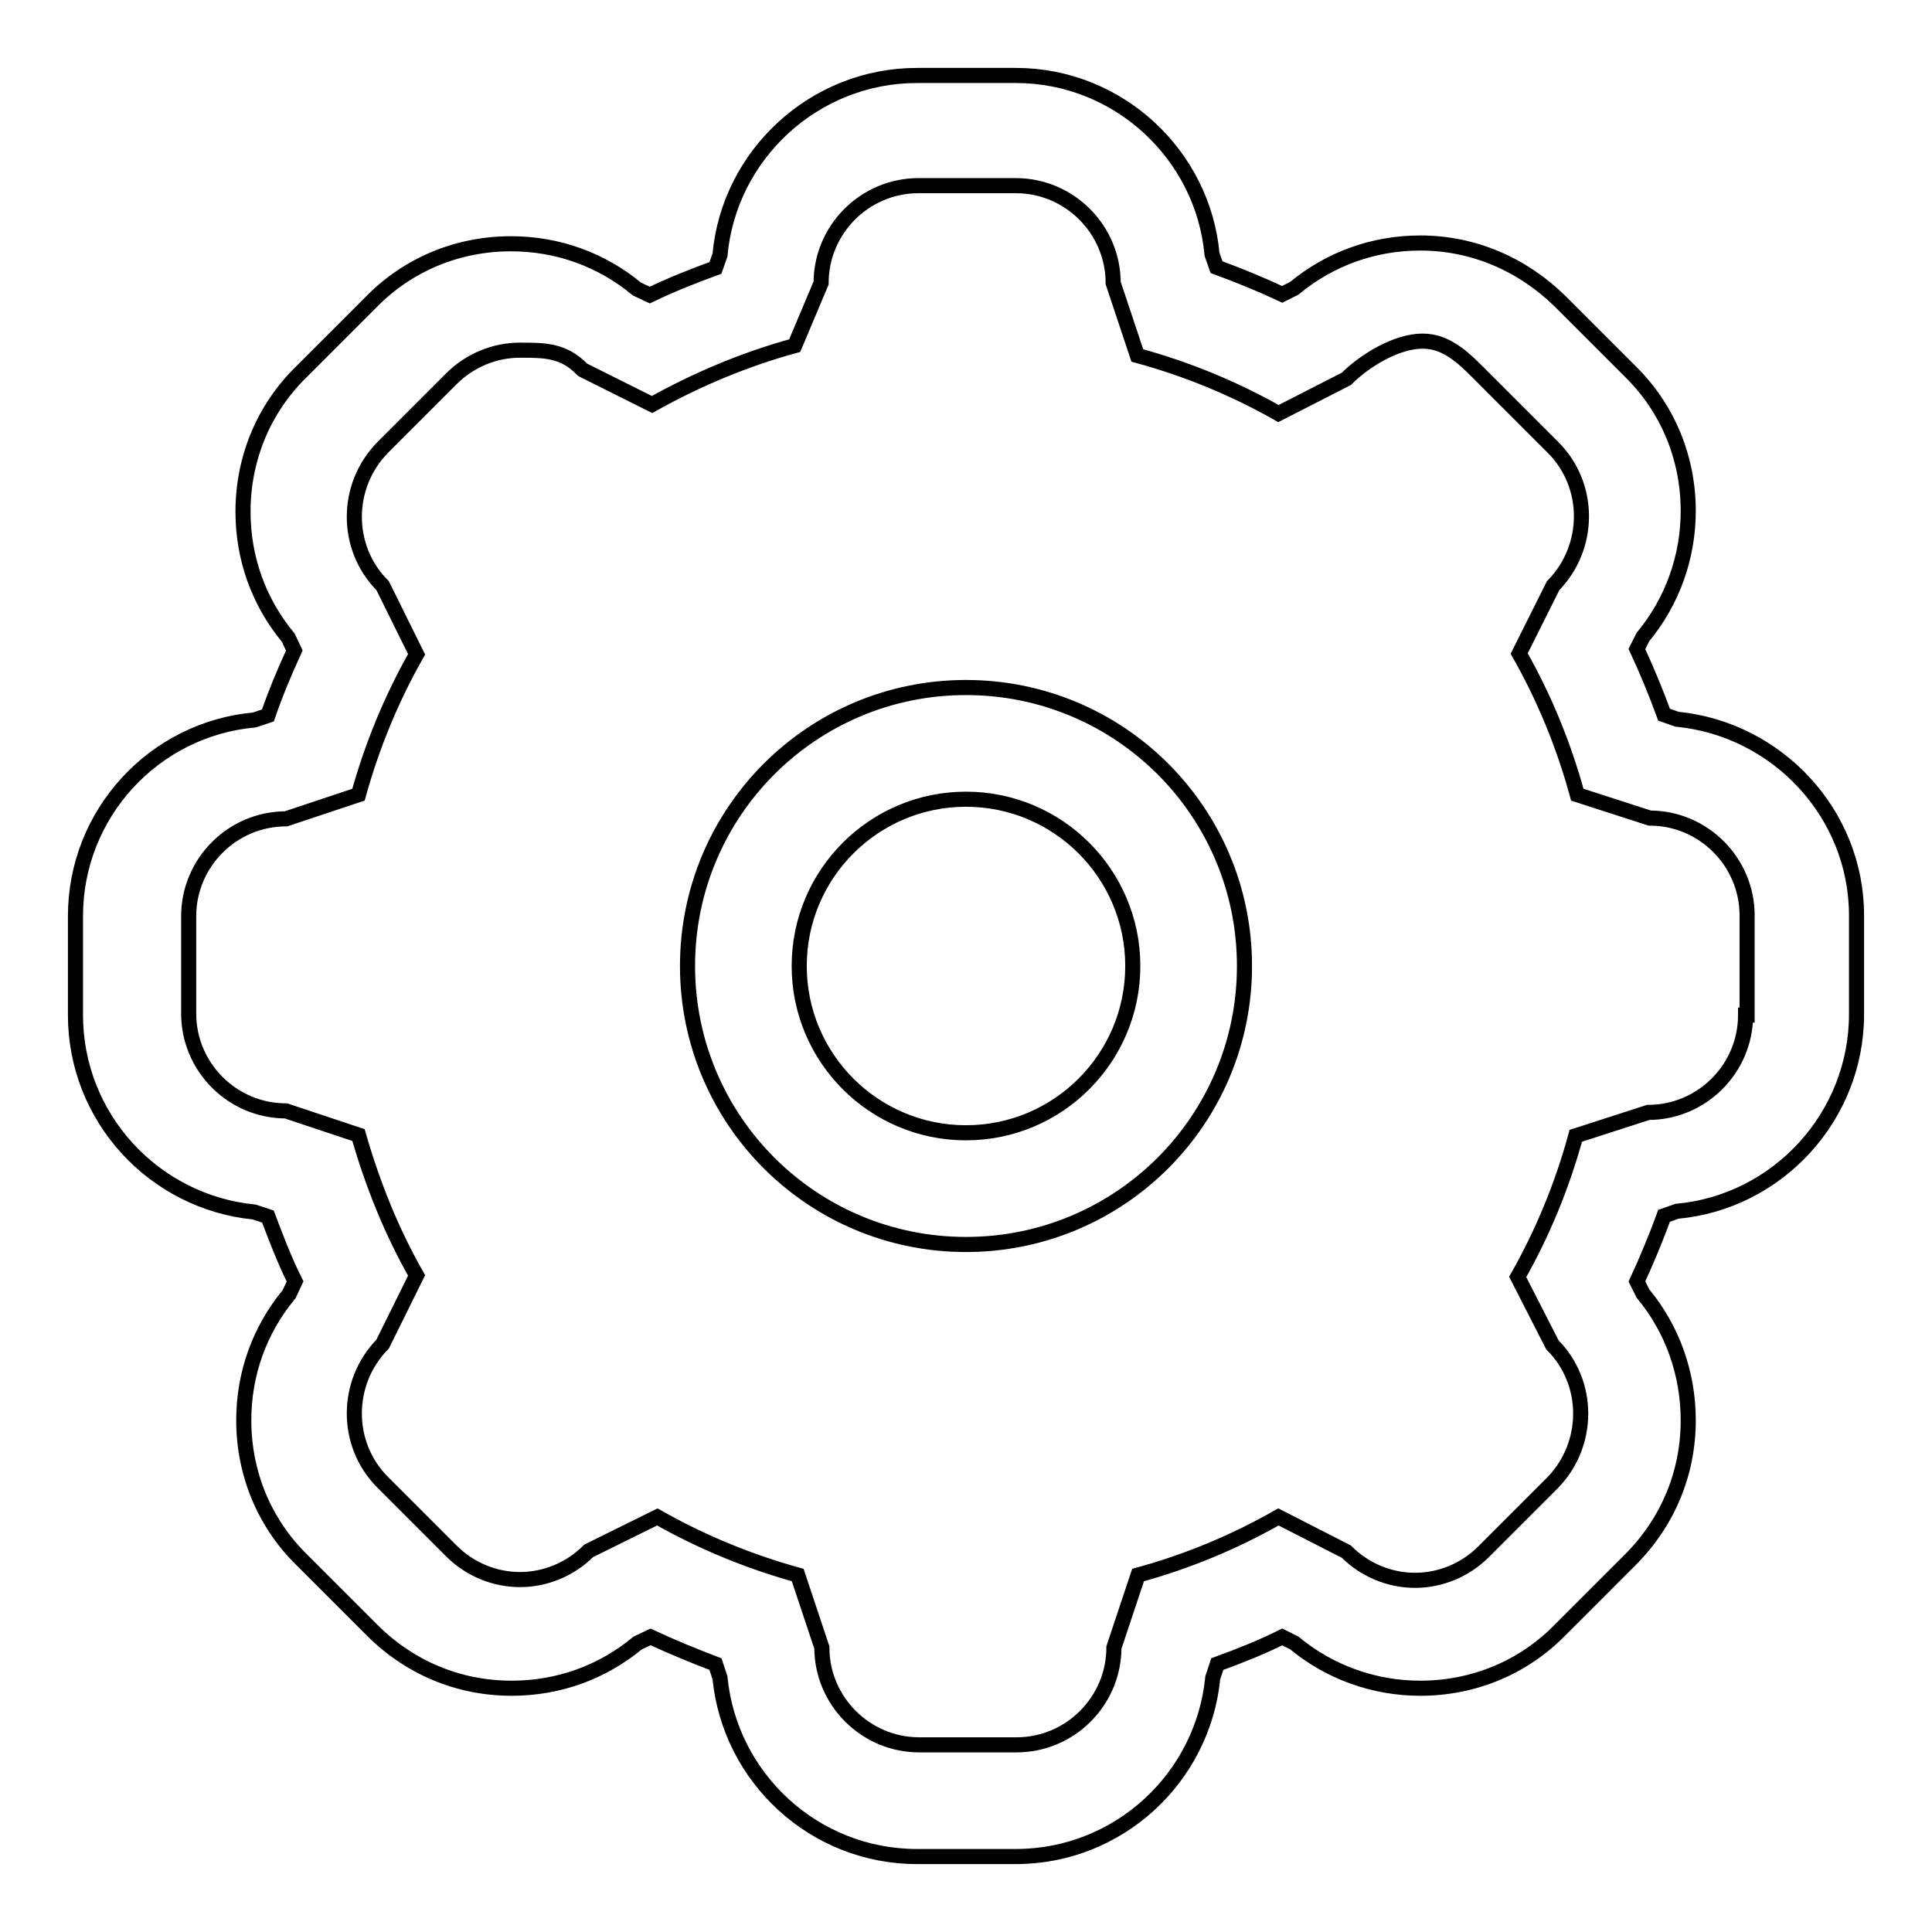
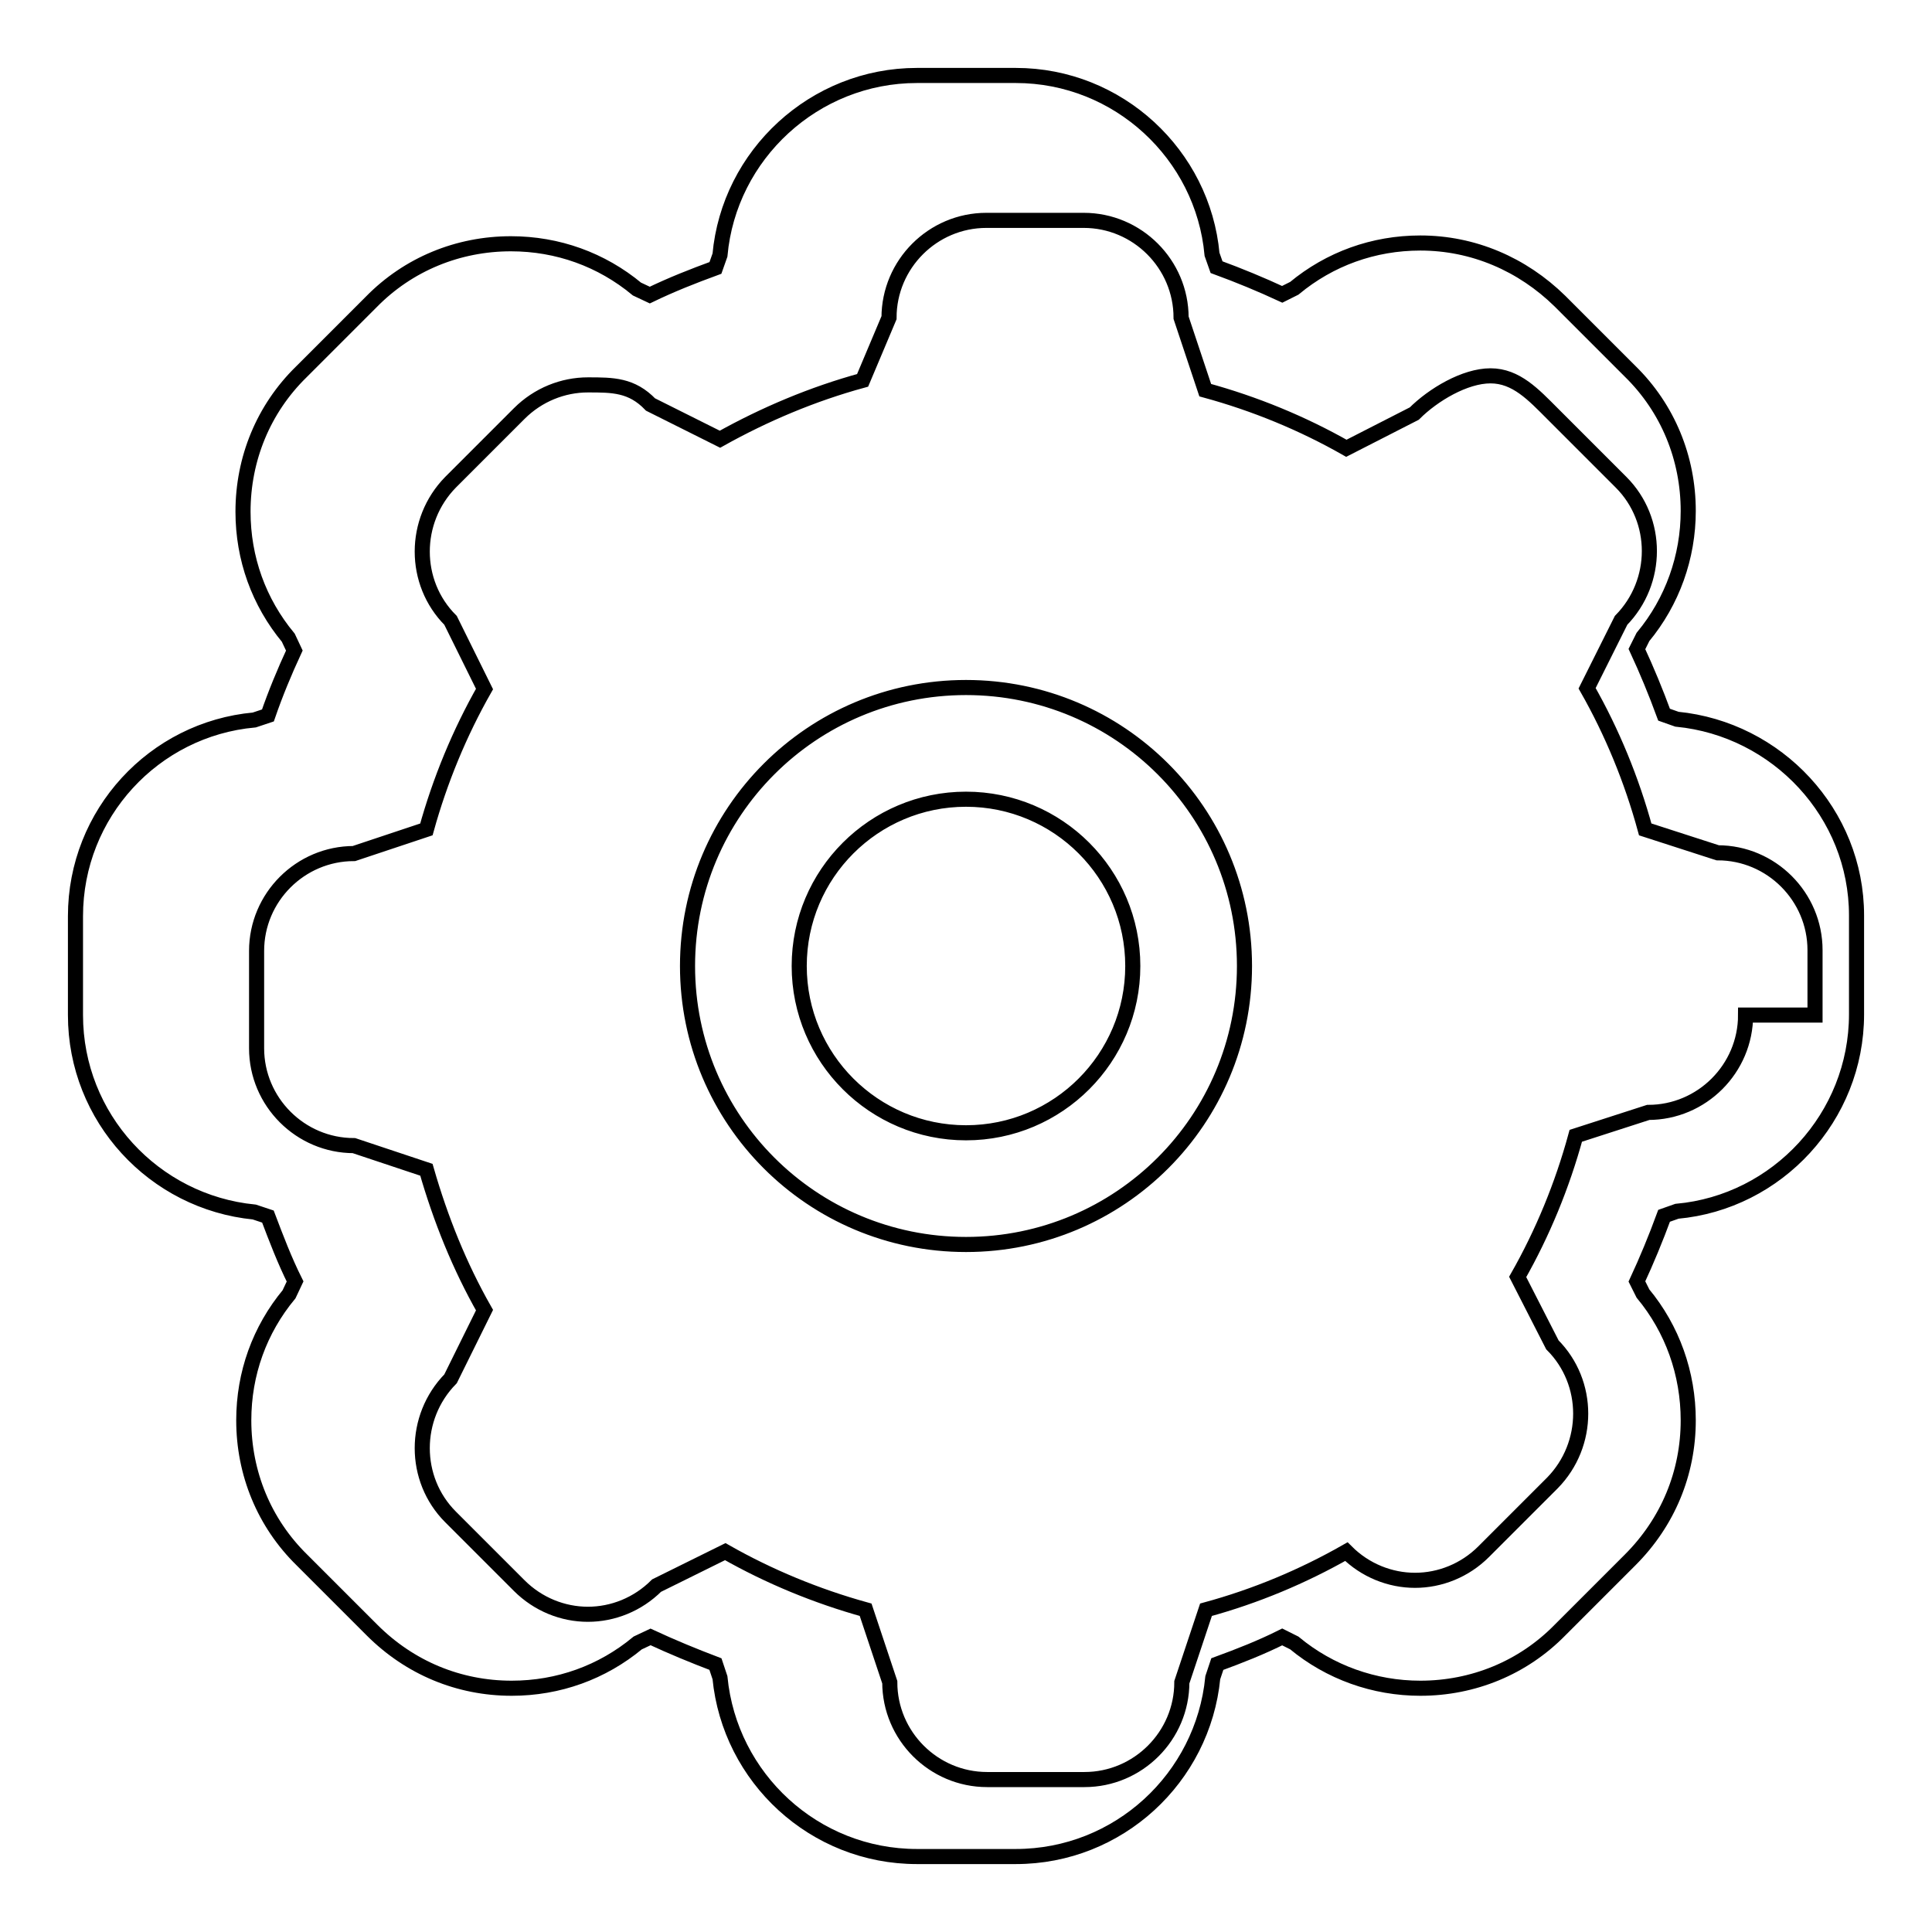
<svg xmlns="http://www.w3.org/2000/svg" version="1.1" x="0px" y="0px" viewBox="0 0 256 256" enable-background="new 0 0 256 256" xml:space="preserve">
  <g>
-     <path stroke-width="2" fill-opacity="0" stroke="#000000" d="M128,91.1c-20.4,0-36.9,16.5-36.9,36.9c0,20.4,16.5,36.9,36.9,36.9c20.4,0,36.9-16.5,36.9-36.9 S148.4,91.1,128,91.1L128,91.1z M128,150.1c-12.2,0-22.1-9.9-22.1-22.1c0-12.2,9.9-22.1,22.1-22.1c12.2,0,22.1,9.9,22.1,22.1 C150.1,140.2,140.2,150.1,128,150.1L128,150.1z M222.2,95.3l-1.7-0.6c-1.1-3-2.3-5.9-3.6-8.7l0.8-1.6c3.9-4.7,6-10.6,6-16.7 c0-7-2.7-13.6-7.7-18.5l-9.3-9.3c-5-4.9-11.5-7.7-18.5-7.7c-6.2,0-12,2.1-16.7,6l-1.6,0.8c-2.8-1.3-5.7-2.5-8.7-3.6l-0.6-1.7 C159.4,20.5,148.2,10,134.6,10h-13.1c-13.6,0-24.9,10.5-26.1,23.8l-0.6,1.7c-3,1.1-5.8,2.2-8.7,3.6l-1.7-0.8 c-4.7-3.9-10.5-6-16.7-6c-7,0-13.6,2.7-18.5,7.7l-9.3,9.3c-5,4.9-7.7,11.5-7.7,18.5c0,6.2,2.1,12,6,16.7l0.8,1.7 c-1.3,2.8-2.5,5.7-3.5,8.6l-1.8,0.6C20.4,96.6,10,107.8,10,121.4v13.1c0,13.6,10.4,24.8,23.7,26.1l1.8,0.6c1.1,2.9,2.2,5.8,3.6,8.6 l-0.8,1.7c-3.9,4.7-6,10.5-6,16.7c0,7,2.7,13.6,7.7,18.5l9.3,9.3c5,5,11.5,7.7,18.5,7.7c6.2,0,12-2.1,16.7-6l1.7-0.8 c2.8,1.3,5.7,2.5,8.6,3.6l0.6,1.8c1.3,13.3,12.5,23.7,26.1,23.7h13.1c13.6,0,24.8-10.4,26.1-23.7l0.6-1.8c3-1.1,5.8-2.2,8.6-3.6 l1.6,0.8c4.7,3.9,10.6,6,16.7,6c7,0,13.6-2.7,18.5-7.7l9.3-9.3c5-5,7.7-11.5,7.7-18.5c0-6.2-2.1-12.1-6-16.8l-0.8-1.6 c1.3-2.8,2.5-5.7,3.6-8.7l1.7-0.6c13.3-1.2,23.8-12.5,23.8-26.1v-13.1C246,107.8,235.5,96.6,222.2,95.3L222.2,95.3z M231.3,134.5 c0,7.1-5.8,12.9-12.9,12.9l-9.6,3.1c-1.8,6.6-4.4,12.9-7.7,18.7l4.6,9c5,5,5,13.2,0,18.3l-9.1,9.1c-2.5,2.5-5.8,3.8-9.1,3.8 c-3.3,0-6.6-1.3-9.1-3.8l-9-4.6c-5.8,3.3-12,5.9-18.6,7.7l-3.2,9.6c0,7.1-5.8,12.9-12.9,12.9h-12.9c-7.1,0-12.9-5.8-12.9-12.9 l-3.2-9.6c-6.5-1.8-12.8-4.4-18.6-7.7l-9.1,4.5c-2.5,2.5-5.8,3.8-9.1,3.8c-3.3,0-6.6-1.3-9.1-3.8l-9.1-9.1c-5-5-5-13.2,0-18.3 l4.5-9.1c-3.3-5.8-5.8-12-7.7-18.6l-9.6-3.2c-7.1,0-12.9-5.8-12.9-12.9v-12.9c0-7.1,5.8-12.9,12.9-12.9l9.6-3.2 c1.8-6.5,4.4-12.8,7.7-18.6l-4.5-9.1c-5-5-5-13.2,0-18.3l9.1-9.1c2.5-2.5,5.8-3.8,9.1-3.8c3.3,0,5.8,0,8.3,2.6l9.2,4.6 c5.9-3.3,12.3-6,18.9-7.8l3.5-8.3c0-7.1,5.8-12.9,12.9-12.9h12.9c7.1,0,12.9,5.8,12.9,12.9l3.2,9.6c6.6,1.8,12.9,4.4,18.7,7.7 l9-4.6c2.5-2.5,6.7-5,10.1-5c3.4,0,5.7,2.5,8.2,5l9.1,9.1c5,5,5,13.2,0,18.3l-4.5,9c3.3,5.8,5.9,12.1,7.7,18.7l9.6,3.1 c7.1,0,12.9,5.8,12.9,12.9V134.5L231.3,134.5z" />
+     <path stroke-width="2" fill-opacity="0" stroke="#000000" d="M128,91.1c-20.4,0-36.9,16.5-36.9,36.9c0,20.4,16.5,36.9,36.9,36.9c20.4,0,36.9-16.5,36.9-36.9 S148.4,91.1,128,91.1L128,91.1z M128,150.1c-12.2,0-22.1-9.9-22.1-22.1c0-12.2,9.9-22.1,22.1-22.1c12.2,0,22.1,9.9,22.1,22.1 C150.1,140.2,140.2,150.1,128,150.1L128,150.1z M222.2,95.3l-1.7-0.6c-1.1-3-2.3-5.9-3.6-8.7l0.8-1.6c3.9-4.7,6-10.6,6-16.7 c0-7-2.7-13.6-7.7-18.5l-9.3-9.3c-5-4.9-11.5-7.7-18.5-7.7c-6.2,0-12,2.1-16.7,6l-1.6,0.8c-2.8-1.3-5.7-2.5-8.7-3.6l-0.6-1.7 C159.4,20.5,148.2,10,134.6,10h-13.1c-13.6,0-24.9,10.5-26.1,23.8l-0.6,1.7c-3,1.1-5.8,2.2-8.7,3.6l-1.7-0.8 c-4.7-3.9-10.5-6-16.7-6c-7,0-13.6,2.7-18.5,7.7l-9.3,9.3c-5,4.9-7.7,11.5-7.7,18.5c0,6.2,2.1,12,6,16.7l0.8,1.7 c-1.3,2.8-2.5,5.7-3.5,8.6l-1.8,0.6C20.4,96.6,10,107.8,10,121.4v13.1c0,13.6,10.4,24.8,23.7,26.1l1.8,0.6c1.1,2.9,2.2,5.8,3.6,8.6 l-0.8,1.7c-3.9,4.7-6,10.5-6,16.7c0,7,2.7,13.6,7.7,18.5l9.3,9.3c5,5,11.5,7.7,18.5,7.7c6.2,0,12-2.1,16.7-6l1.7-0.8 c2.8,1.3,5.7,2.5,8.6,3.6l0.6,1.8c1.3,13.3,12.5,23.7,26.1,23.7h13.1c13.6,0,24.8-10.4,26.1-23.7l0.6-1.8c3-1.1,5.8-2.2,8.6-3.6 l1.6,0.8c4.7,3.9,10.6,6,16.7,6c7,0,13.6-2.7,18.5-7.7l9.3-9.3c5-5,7.7-11.5,7.7-18.5c0-6.2-2.1-12.1-6-16.8l-0.8-1.6 c1.3-2.8,2.5-5.7,3.6-8.7l1.7-0.6c13.3-1.2,23.8-12.5,23.8-26.1v-13.1C246,107.8,235.5,96.6,222.2,95.3L222.2,95.3z M231.3,134.5 c0,7.1-5.8,12.9-12.9,12.9l-9.6,3.1c-1.8,6.6-4.4,12.9-7.7,18.7l4.6,9c5,5,5,13.2,0,18.3l-9.1,9.1c-2.5,2.5-5.8,3.8-9.1,3.8 c-3.3,0-6.6-1.3-9.1-3.8c-5.8,3.3-12,5.9-18.6,7.7l-3.2,9.6c0,7.1-5.8,12.9-12.9,12.9h-12.9c-7.1,0-12.9-5.8-12.9-12.9 l-3.2-9.6c-6.5-1.8-12.8-4.4-18.6-7.7l-9.1,4.5c-2.5,2.5-5.8,3.8-9.1,3.8c-3.3,0-6.6-1.3-9.1-3.8l-9.1-9.1c-5-5-5-13.2,0-18.3 l4.5-9.1c-3.3-5.8-5.8-12-7.7-18.6l-9.6-3.2c-7.1,0-12.9-5.8-12.9-12.9v-12.9c0-7.1,5.8-12.9,12.9-12.9l9.6-3.2 c1.8-6.5,4.4-12.8,7.7-18.6l-4.5-9.1c-5-5-5-13.2,0-18.3l9.1-9.1c2.5-2.5,5.8-3.8,9.1-3.8c3.3,0,5.8,0,8.3,2.6l9.2,4.6 c5.9-3.3,12.3-6,18.9-7.8l3.5-8.3c0-7.1,5.8-12.9,12.9-12.9h12.9c7.1,0,12.9,5.8,12.9,12.9l3.2,9.6c6.6,1.8,12.9,4.4,18.7,7.7 l9-4.6c2.5-2.5,6.7-5,10.1-5c3.4,0,5.7,2.5,8.2,5l9.1,9.1c5,5,5,13.2,0,18.3l-4.5,9c3.3,5.8,5.9,12.1,7.7,18.7l9.6,3.1 c7.1,0,12.9,5.8,12.9,12.9V134.5L231.3,134.5z" />
  </g>
</svg>